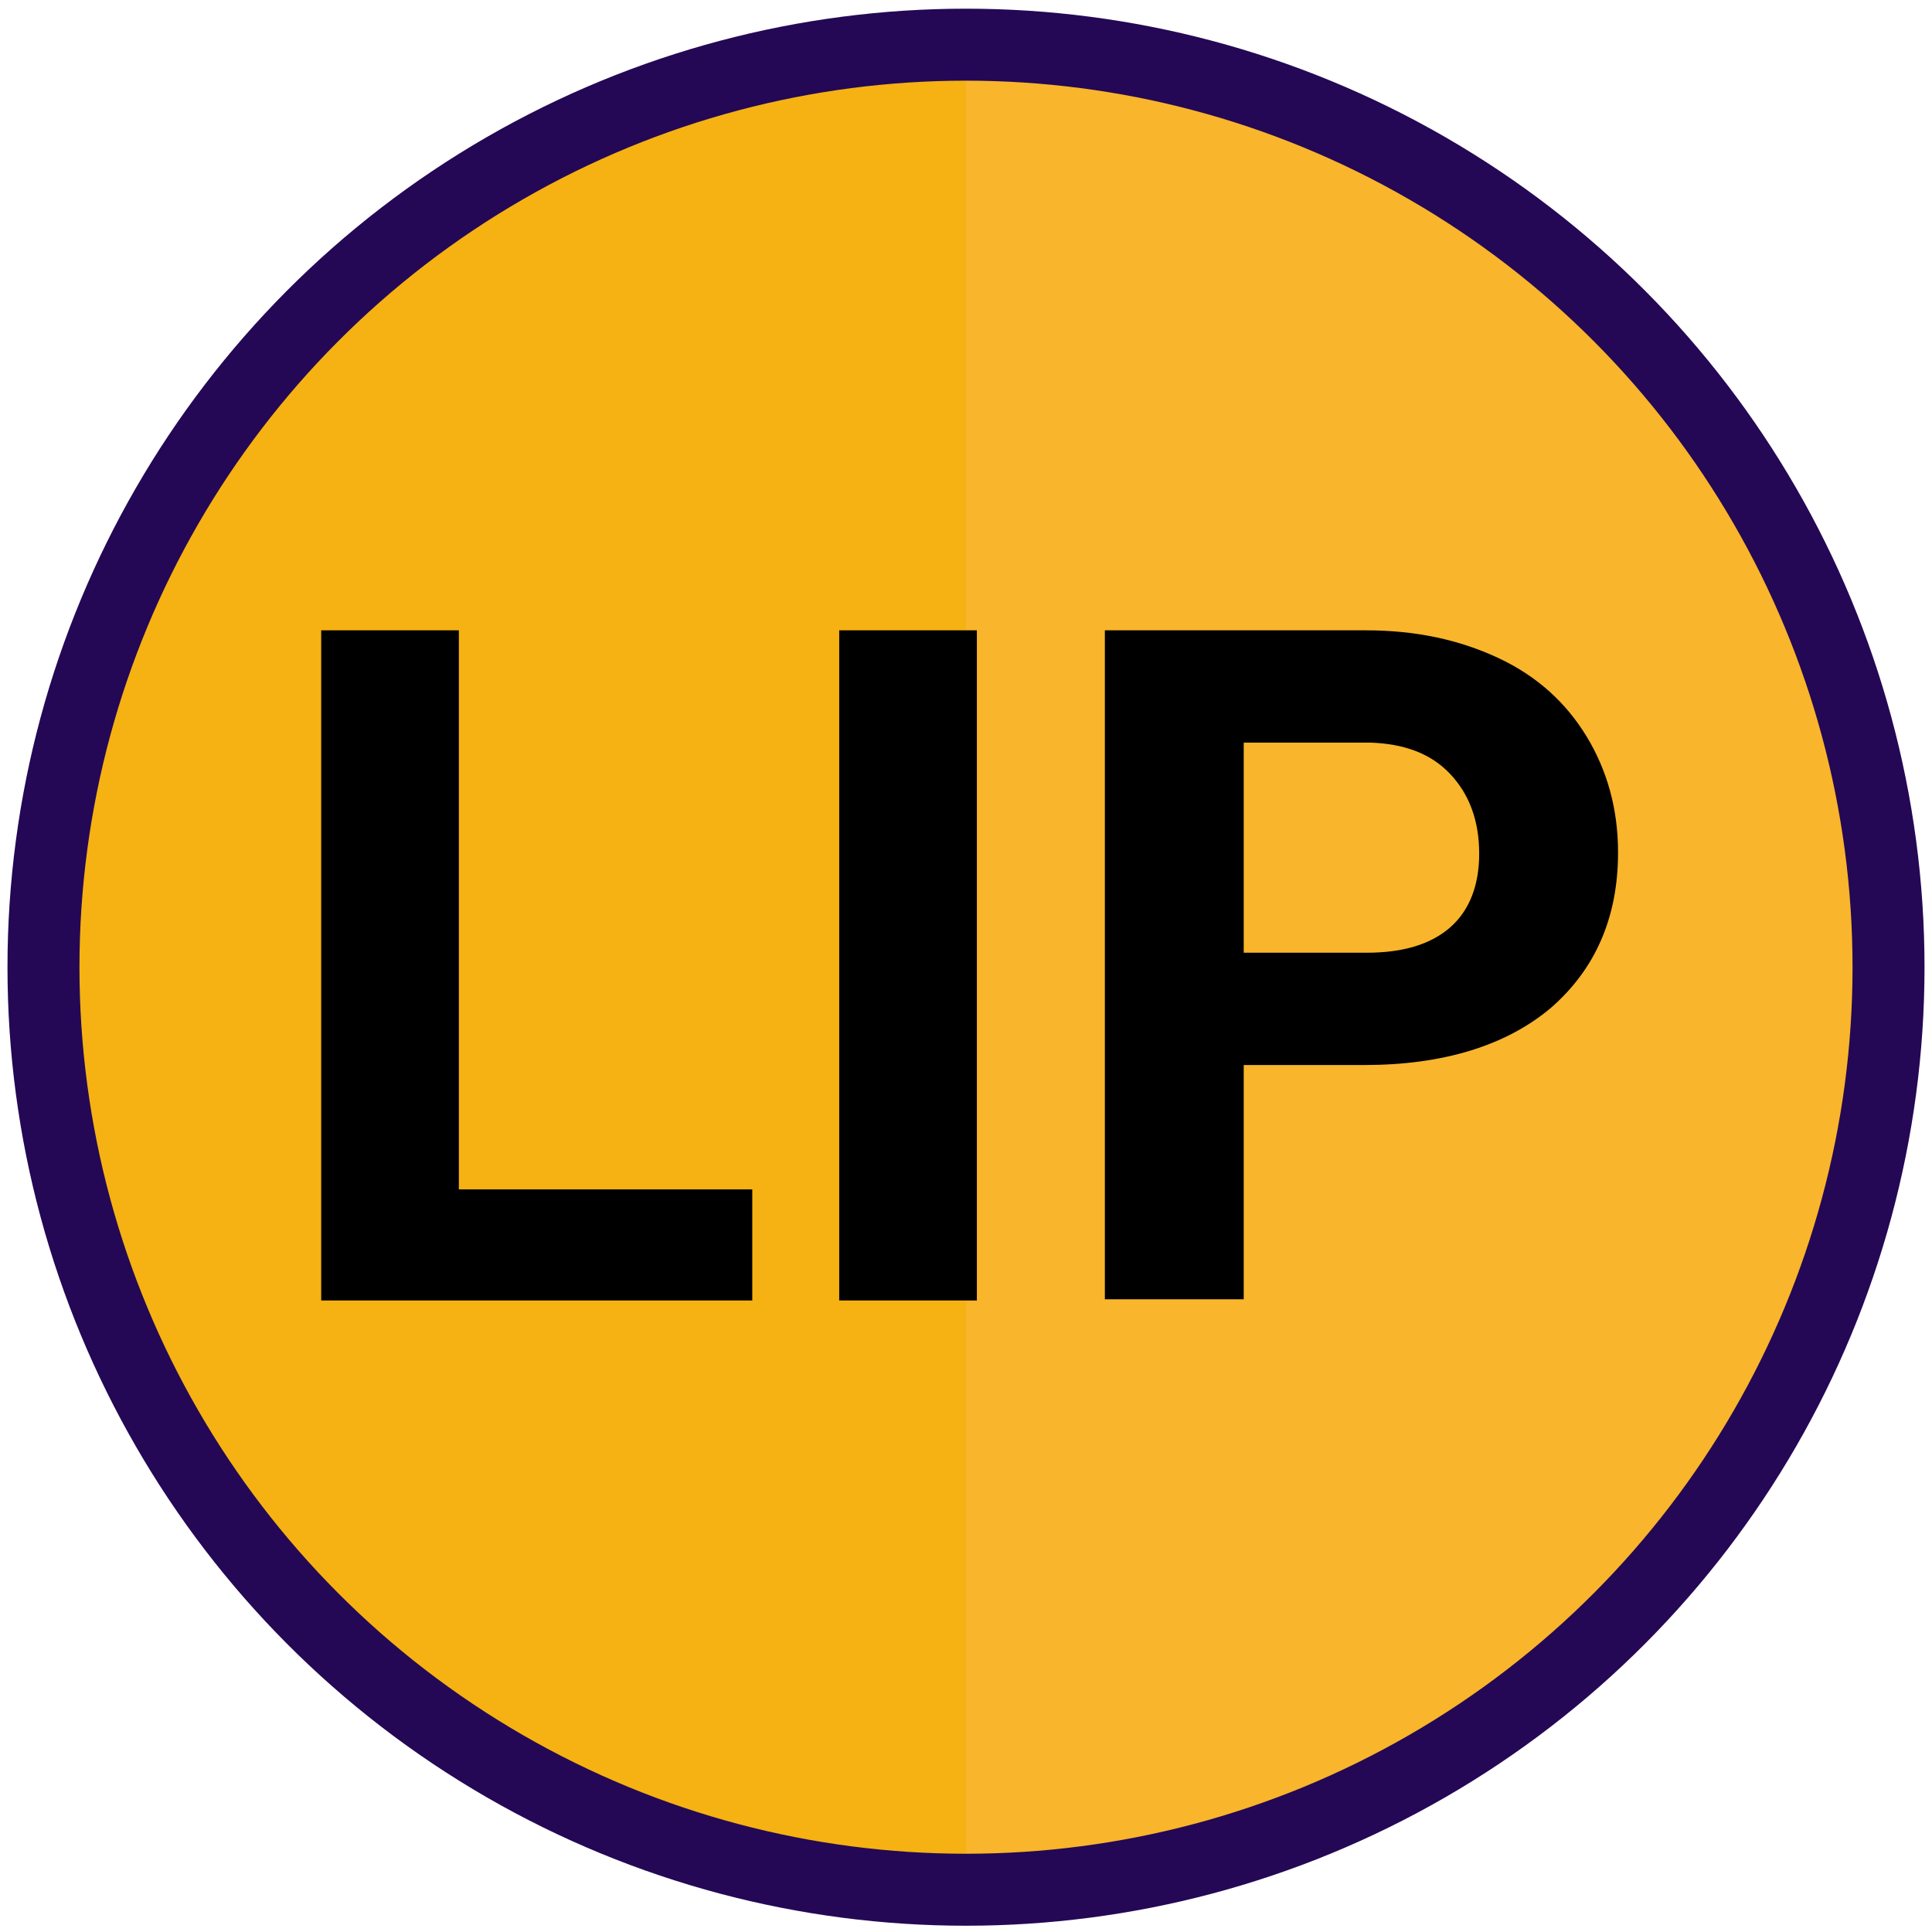
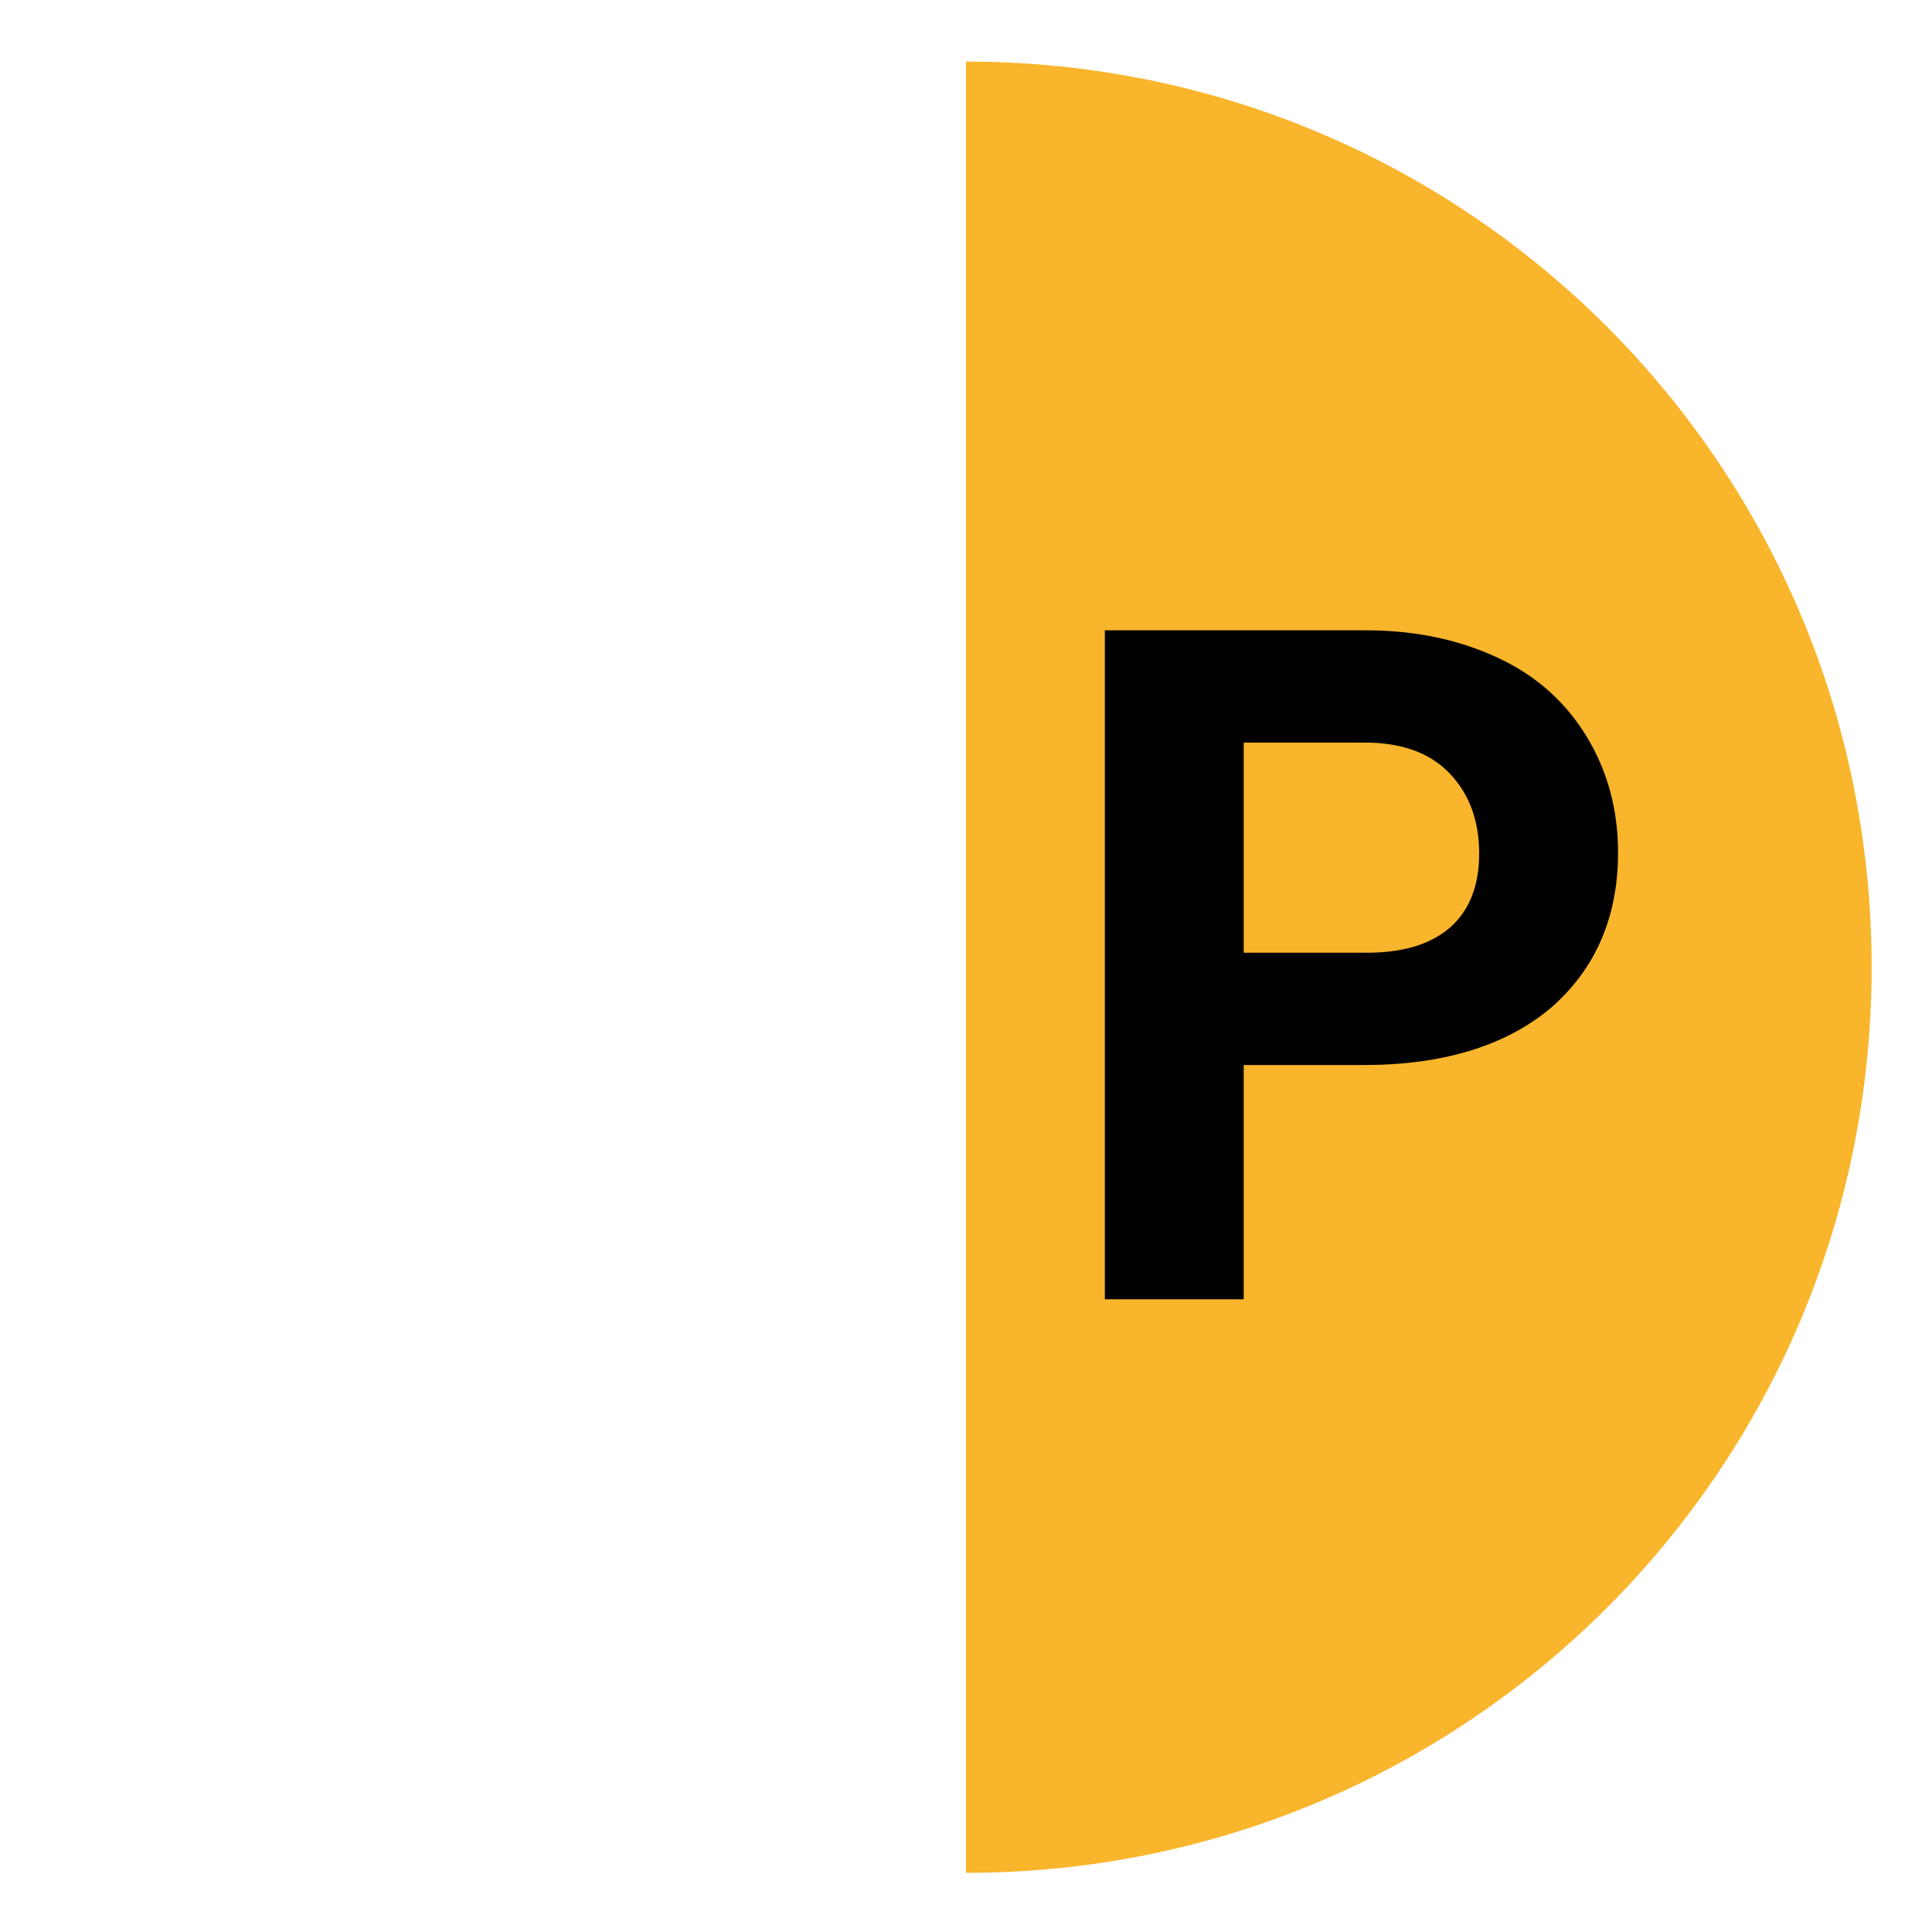
<svg xmlns="http://www.w3.org/2000/svg" version="1.1" id="Layer_1" x="0px" y="0px" viewBox="0 0 160 160" style="enable-background:new 0 0 160 160;" xml:space="preserve">
  <style type="text/css">
	.st0{fill:#F5B212;}
	.st1{fill:#F9B52B;}
	.st2{fill:none;stroke:#240855;stroke-width:5.961;stroke-miterlimit:10;}
	.st3{enable-background:new    ;}
</style>
-   <circle class="st0" cx="80" cy="80.1" r="75" />
  <path class="st1" d="M80,5.1c41.5,0,75,33.5,75,75s-33.5,75-75,75V5.1z" />
-   <circle class="st2" cx="80" cy="80.1" r="76.4" />
  <g class="st3">
-     <path d="M38,98.5h24.3v9.2H26.6V52.2H38V98.5z" />
-     <path d="M80.9,107.7H69.5V52.2h11.4V107.7z" />
    <path d="M103,88.1v19.5H91.5V52.2h21.6c4.2,0,7.8,0.8,11,2.3s5.6,3.7,7.3,6.5c1.7,2.8,2.6,6,2.6,9.6c0,5.4-1.9,9.7-5.6,12.9   c-3.7,3.1-8.9,4.7-15.4,4.7H103z M103,78.9h10.2c3,0,5.3-0.7,6.9-2.1s2.4-3.5,2.4-6.1c0-2.7-0.8-4.9-2.4-6.6s-3.8-2.5-6.6-2.6H103   V78.9z" />
  </g>
</svg>